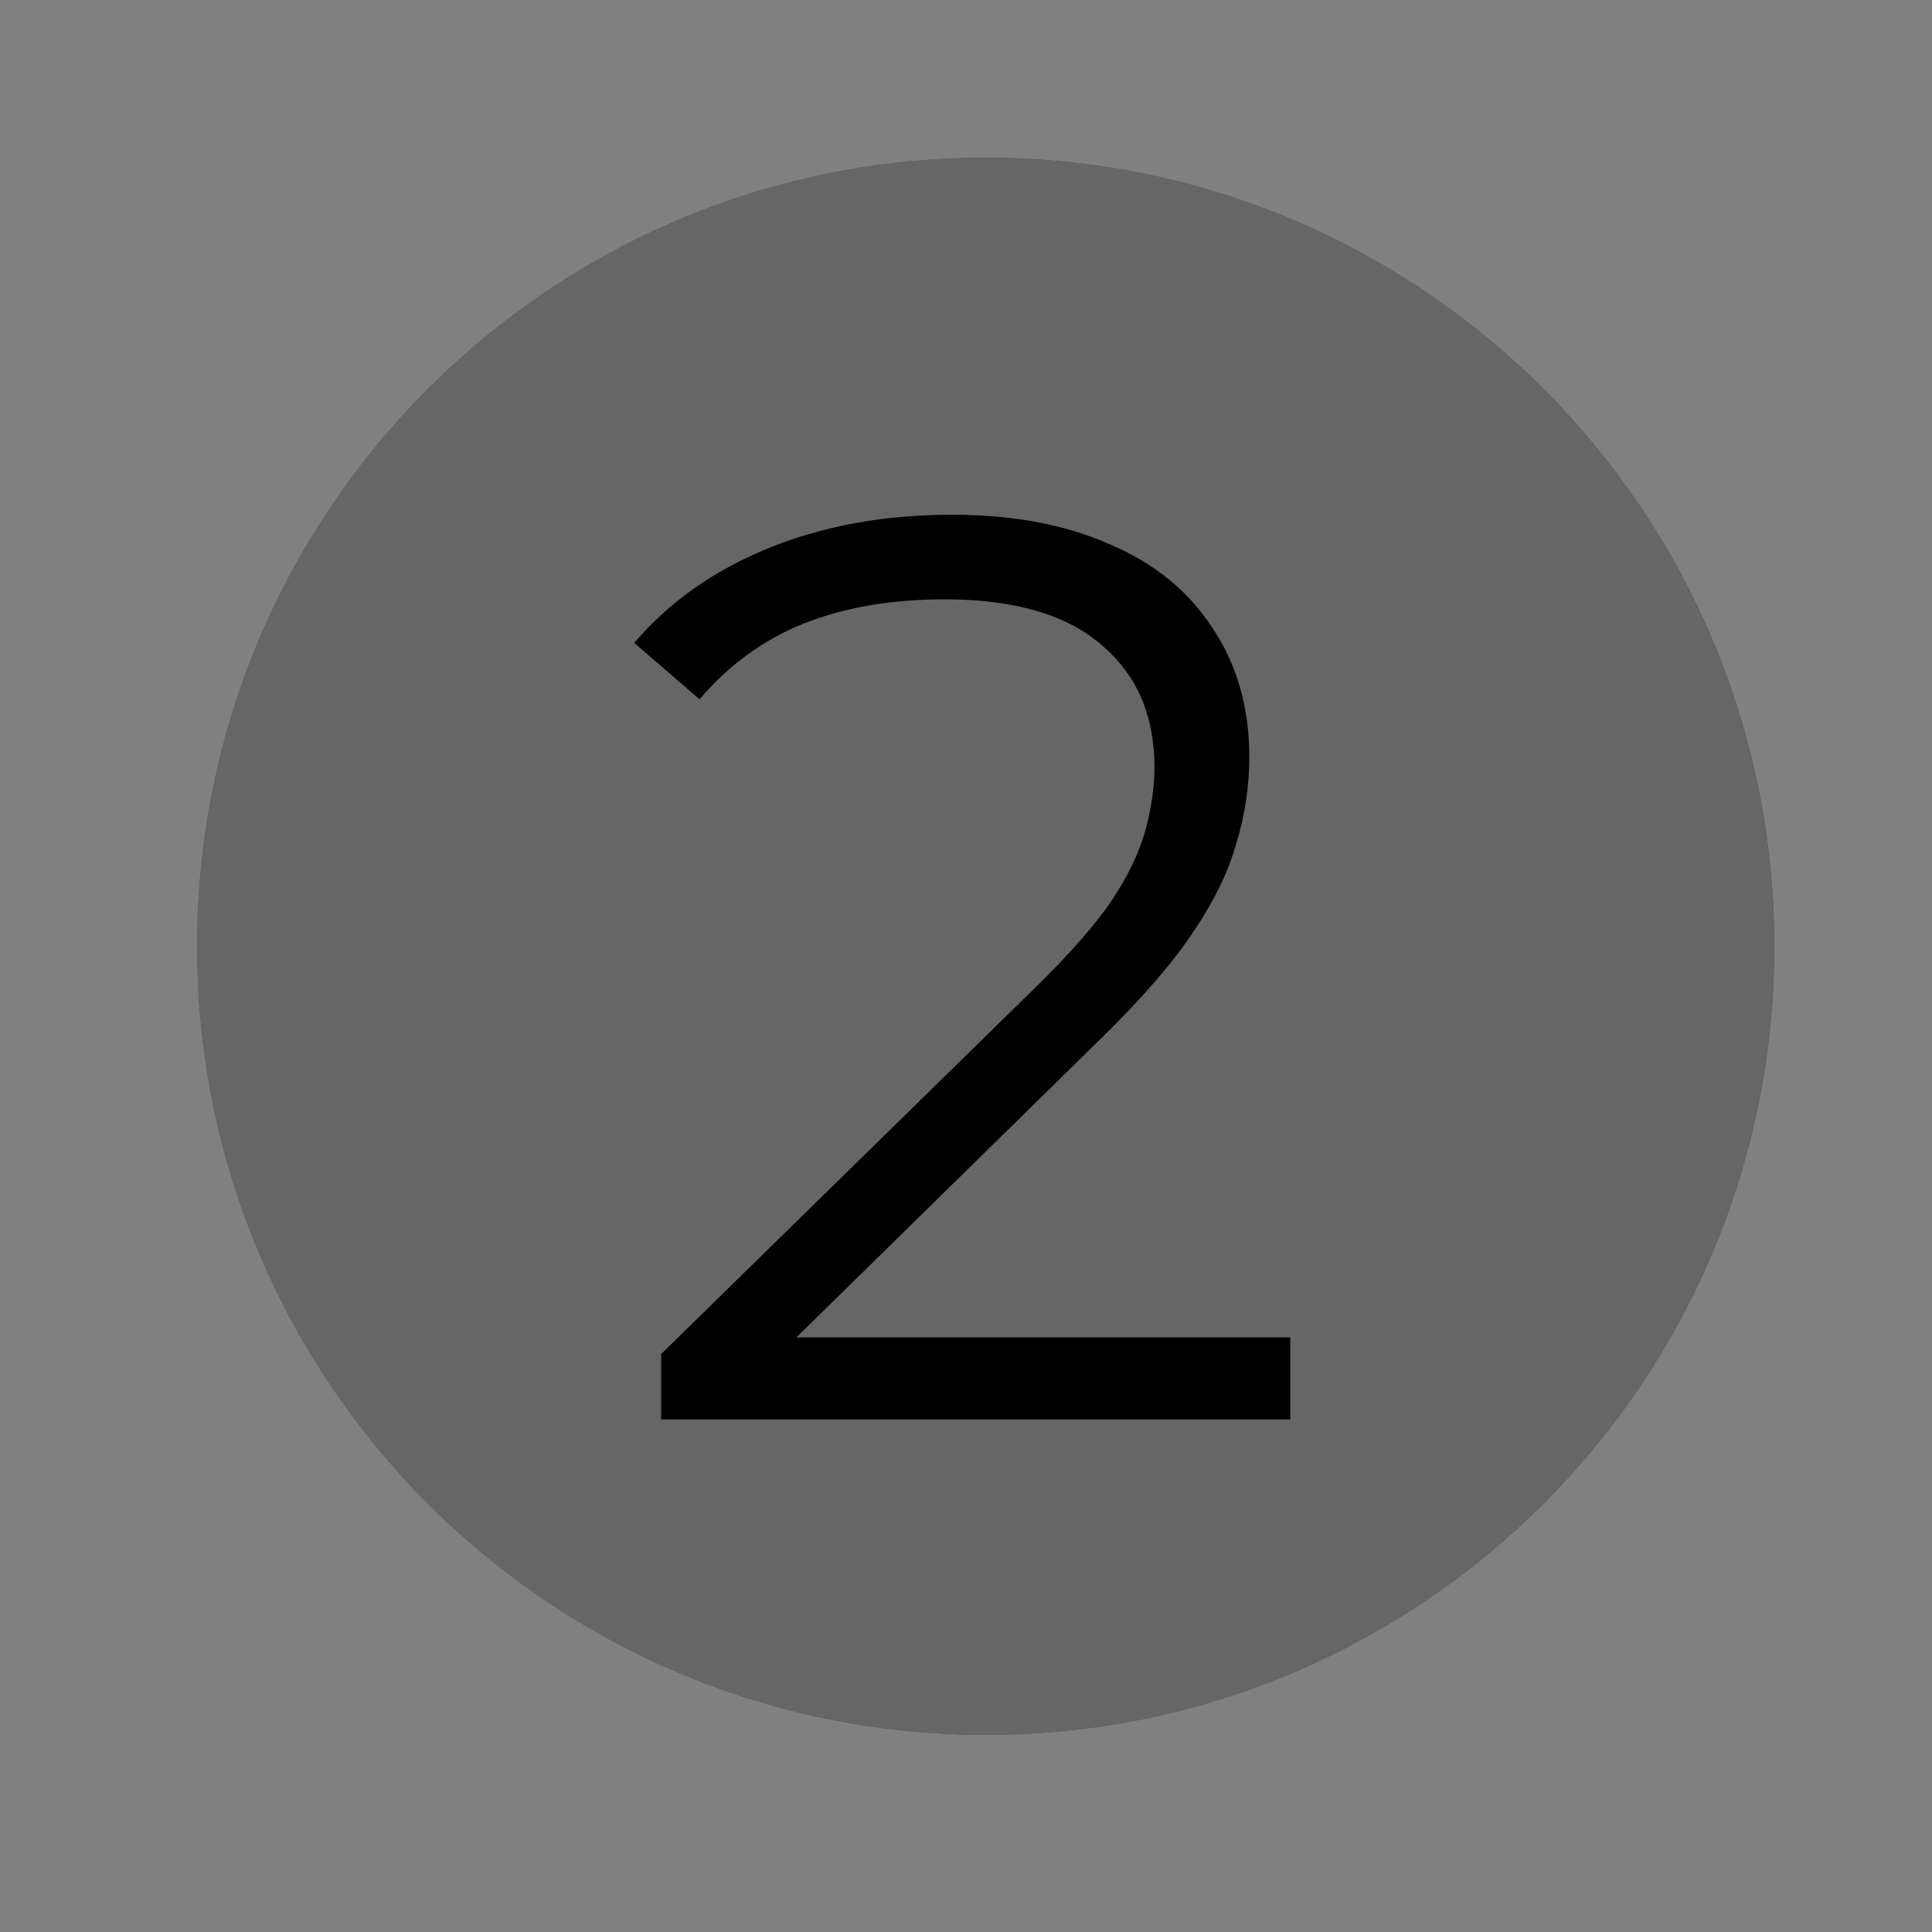
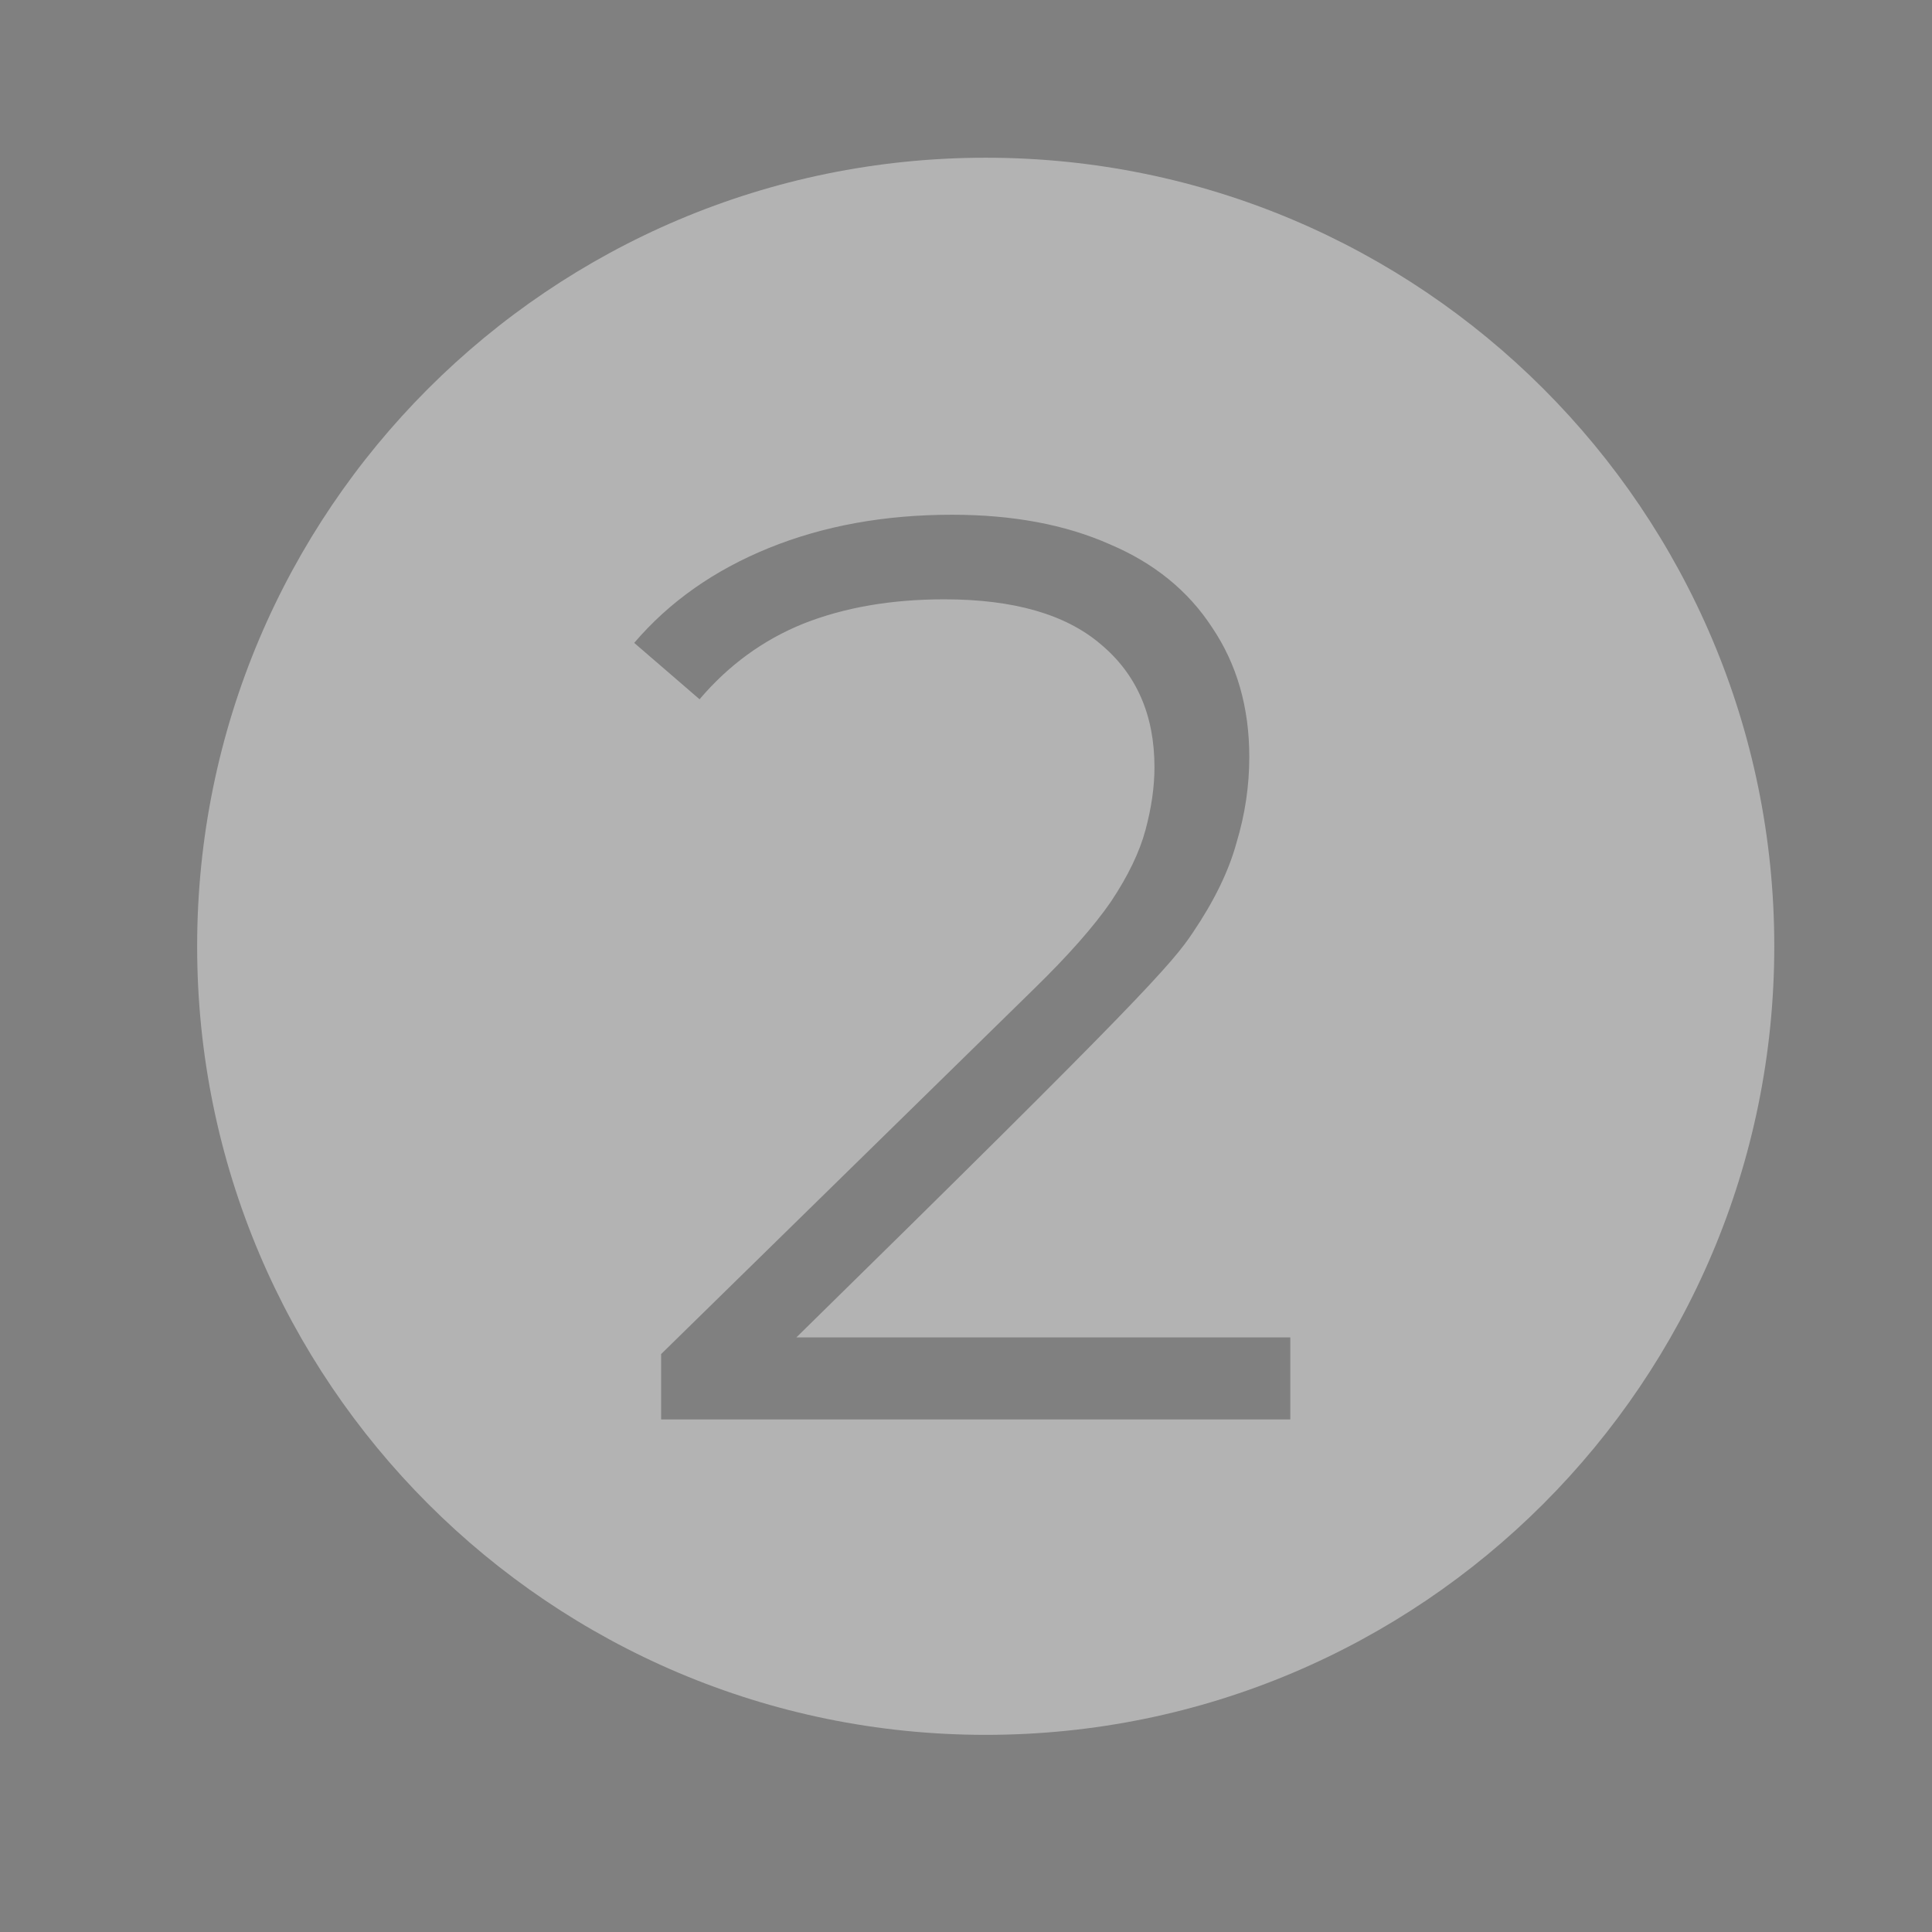
<svg xmlns="http://www.w3.org/2000/svg" viewBox="1951 2451 98 98" width="98" height="98">
  <rect x="1951" y="2451" width="98" height="98" fill="#808080" stroke="none" />
-   <path fill="url(#tSvgGradient18f24c1628a)" stroke="none" fill-opacity="1" stroke-width="1" stroke-opacity="1" color="rgb(51, 51, 51)" id="tSvg17f7f4815b8" title="Path 5" d="M 2041 2499 C 2041 2521.091 2023.091 2539 2001 2539 C 1978.909 2539 1961 2521.091 1961 2499 C 1961 2476.909 1978.909 2459 2001 2459C 2023.091 2459 2041 2476.909 2041 2499Z" />
-   <path fill="white" stroke="none" fill-opacity="0.4" stroke-width="1" stroke-opacity="1" clip-rule="evenodd" color="rgb(51, 51, 51)" fill-rule="evenodd" id="tSvg1751a6f8e64" title="Path 6" d="M 2001 2539 C 2023.091 2539 2041 2521.091 2041 2499 C 2041 2476.909 2023.091 2459 2001 2459 C 1978.909 2459 1961 2476.909 1961 2499C 1961 2521.091 1978.909 2539 2001 2539Z M 1984.535 2519.685 C 1984.535 2520.79 1984.535 2521.895 1984.535 2523 C 1995.173 2523 2005.812 2523 2016.45 2523 C 2016.45 2521.613 2016.45 2520.227 2016.45 2518.84 C 2008.098 2518.84 1999.746 2518.84 1991.395 2518.84 C 1996.561 2513.77 2001.728 2508.7 2006.895 2503.63 C 2008.932 2501.637 2010.47 2499.86 2011.51 2498.3 C 2012.593 2496.697 2013.33 2495.18 2013.72 2493.75 C 2014.153 2492.32 2014.37 2490.868 2014.37 2489.395 C 2014.37 2486.882 2013.742 2484.693 2012.485 2482.83 C 2011.272 2480.967 2009.538 2479.558 2007.285 2478.605 C 2005.032 2477.608 2002.367 2477.11 1999.29 2477.11 C 1995.867 2477.11 1992.768 2477.673 1989.995 2478.8 C 1987.222 2479.927 1984.947 2481.53 1983.17 2483.61 C 1984.275 2484.563 1985.38 2485.517 1986.485 2486.47 C 1987.958 2484.737 1989.713 2483.458 1991.75 2482.635 C 1993.83 2481.812 1996.213 2481.4 1998.9 2481.4 C 2002.41 2481.4 2005.053 2482.158 2006.83 2483.675 C 2008.65 2485.192 2009.56 2487.272 2009.56 2489.915 C 2009.56 2490.912 2009.408 2491.973 2009.105 2493.1 C 2008.802 2494.227 2008.217 2495.44 2007.35 2496.74 C 2006.483 2497.997 2005.183 2499.47 2003.45 2501.16C 1997.145 2507.335 1990.84 2513.51 1984.535 2519.685Z" />
+   <path fill="white" stroke="none" fill-opacity="0.4" stroke-width="1" stroke-opacity="1" clip-rule="evenodd" color="rgb(51, 51, 51)" fill-rule="evenodd" id="tSvg1751a6f8e64" title="Path 6" d="M 2001 2539 C 2023.091 2539 2041 2521.091 2041 2499 C 2041 2476.909 2023.091 2459 2001 2459 C 1978.909 2459 1961 2476.909 1961 2499C 1961 2521.091 1978.909 2539 2001 2539Z M 1984.535 2519.685 C 1984.535 2520.79 1984.535 2521.895 1984.535 2523 C 1995.173 2523 2005.812 2523 2016.45 2523 C 2016.45 2521.613 2016.45 2520.227 2016.45 2518.84 C 2008.098 2518.84 1999.746 2518.84 1991.395 2518.84 C 2008.932 2501.637 2010.47 2499.86 2011.51 2498.3 C 2012.593 2496.697 2013.33 2495.18 2013.72 2493.75 C 2014.153 2492.32 2014.37 2490.868 2014.37 2489.395 C 2014.37 2486.882 2013.742 2484.693 2012.485 2482.83 C 2011.272 2480.967 2009.538 2479.558 2007.285 2478.605 C 2005.032 2477.608 2002.367 2477.11 1999.29 2477.11 C 1995.867 2477.11 1992.768 2477.673 1989.995 2478.8 C 1987.222 2479.927 1984.947 2481.53 1983.17 2483.61 C 1984.275 2484.563 1985.38 2485.517 1986.485 2486.47 C 1987.958 2484.737 1989.713 2483.458 1991.75 2482.635 C 1993.83 2481.812 1996.213 2481.4 1998.9 2481.4 C 2002.41 2481.4 2005.053 2482.158 2006.83 2483.675 C 2008.65 2485.192 2009.56 2487.272 2009.56 2489.915 C 2009.56 2490.912 2009.408 2491.973 2009.105 2493.1 C 2008.802 2494.227 2008.217 2495.44 2007.35 2496.74 C 2006.483 2497.997 2005.183 2499.47 2003.45 2501.16C 1997.145 2507.335 1990.84 2513.51 1984.535 2519.685Z" />
  <defs>
    <linearGradient id="tSvgGradient18f24c1628a" x1="2001" x2="2001" y1="2459" y2="2539" color="rgb(51, 51, 51)" gradientUnits="userSpaceOnUse" gradientTransform="">
      <stop offset="0" stop-color="hsl(25.38,52%,70.59%)" stop-opacity="1" />
      <stop offset="1" stop-color="hsl(25.128,38.54%,62.35%)" stop-opacity="1" />
    </linearGradient>
  </defs>
</svg>